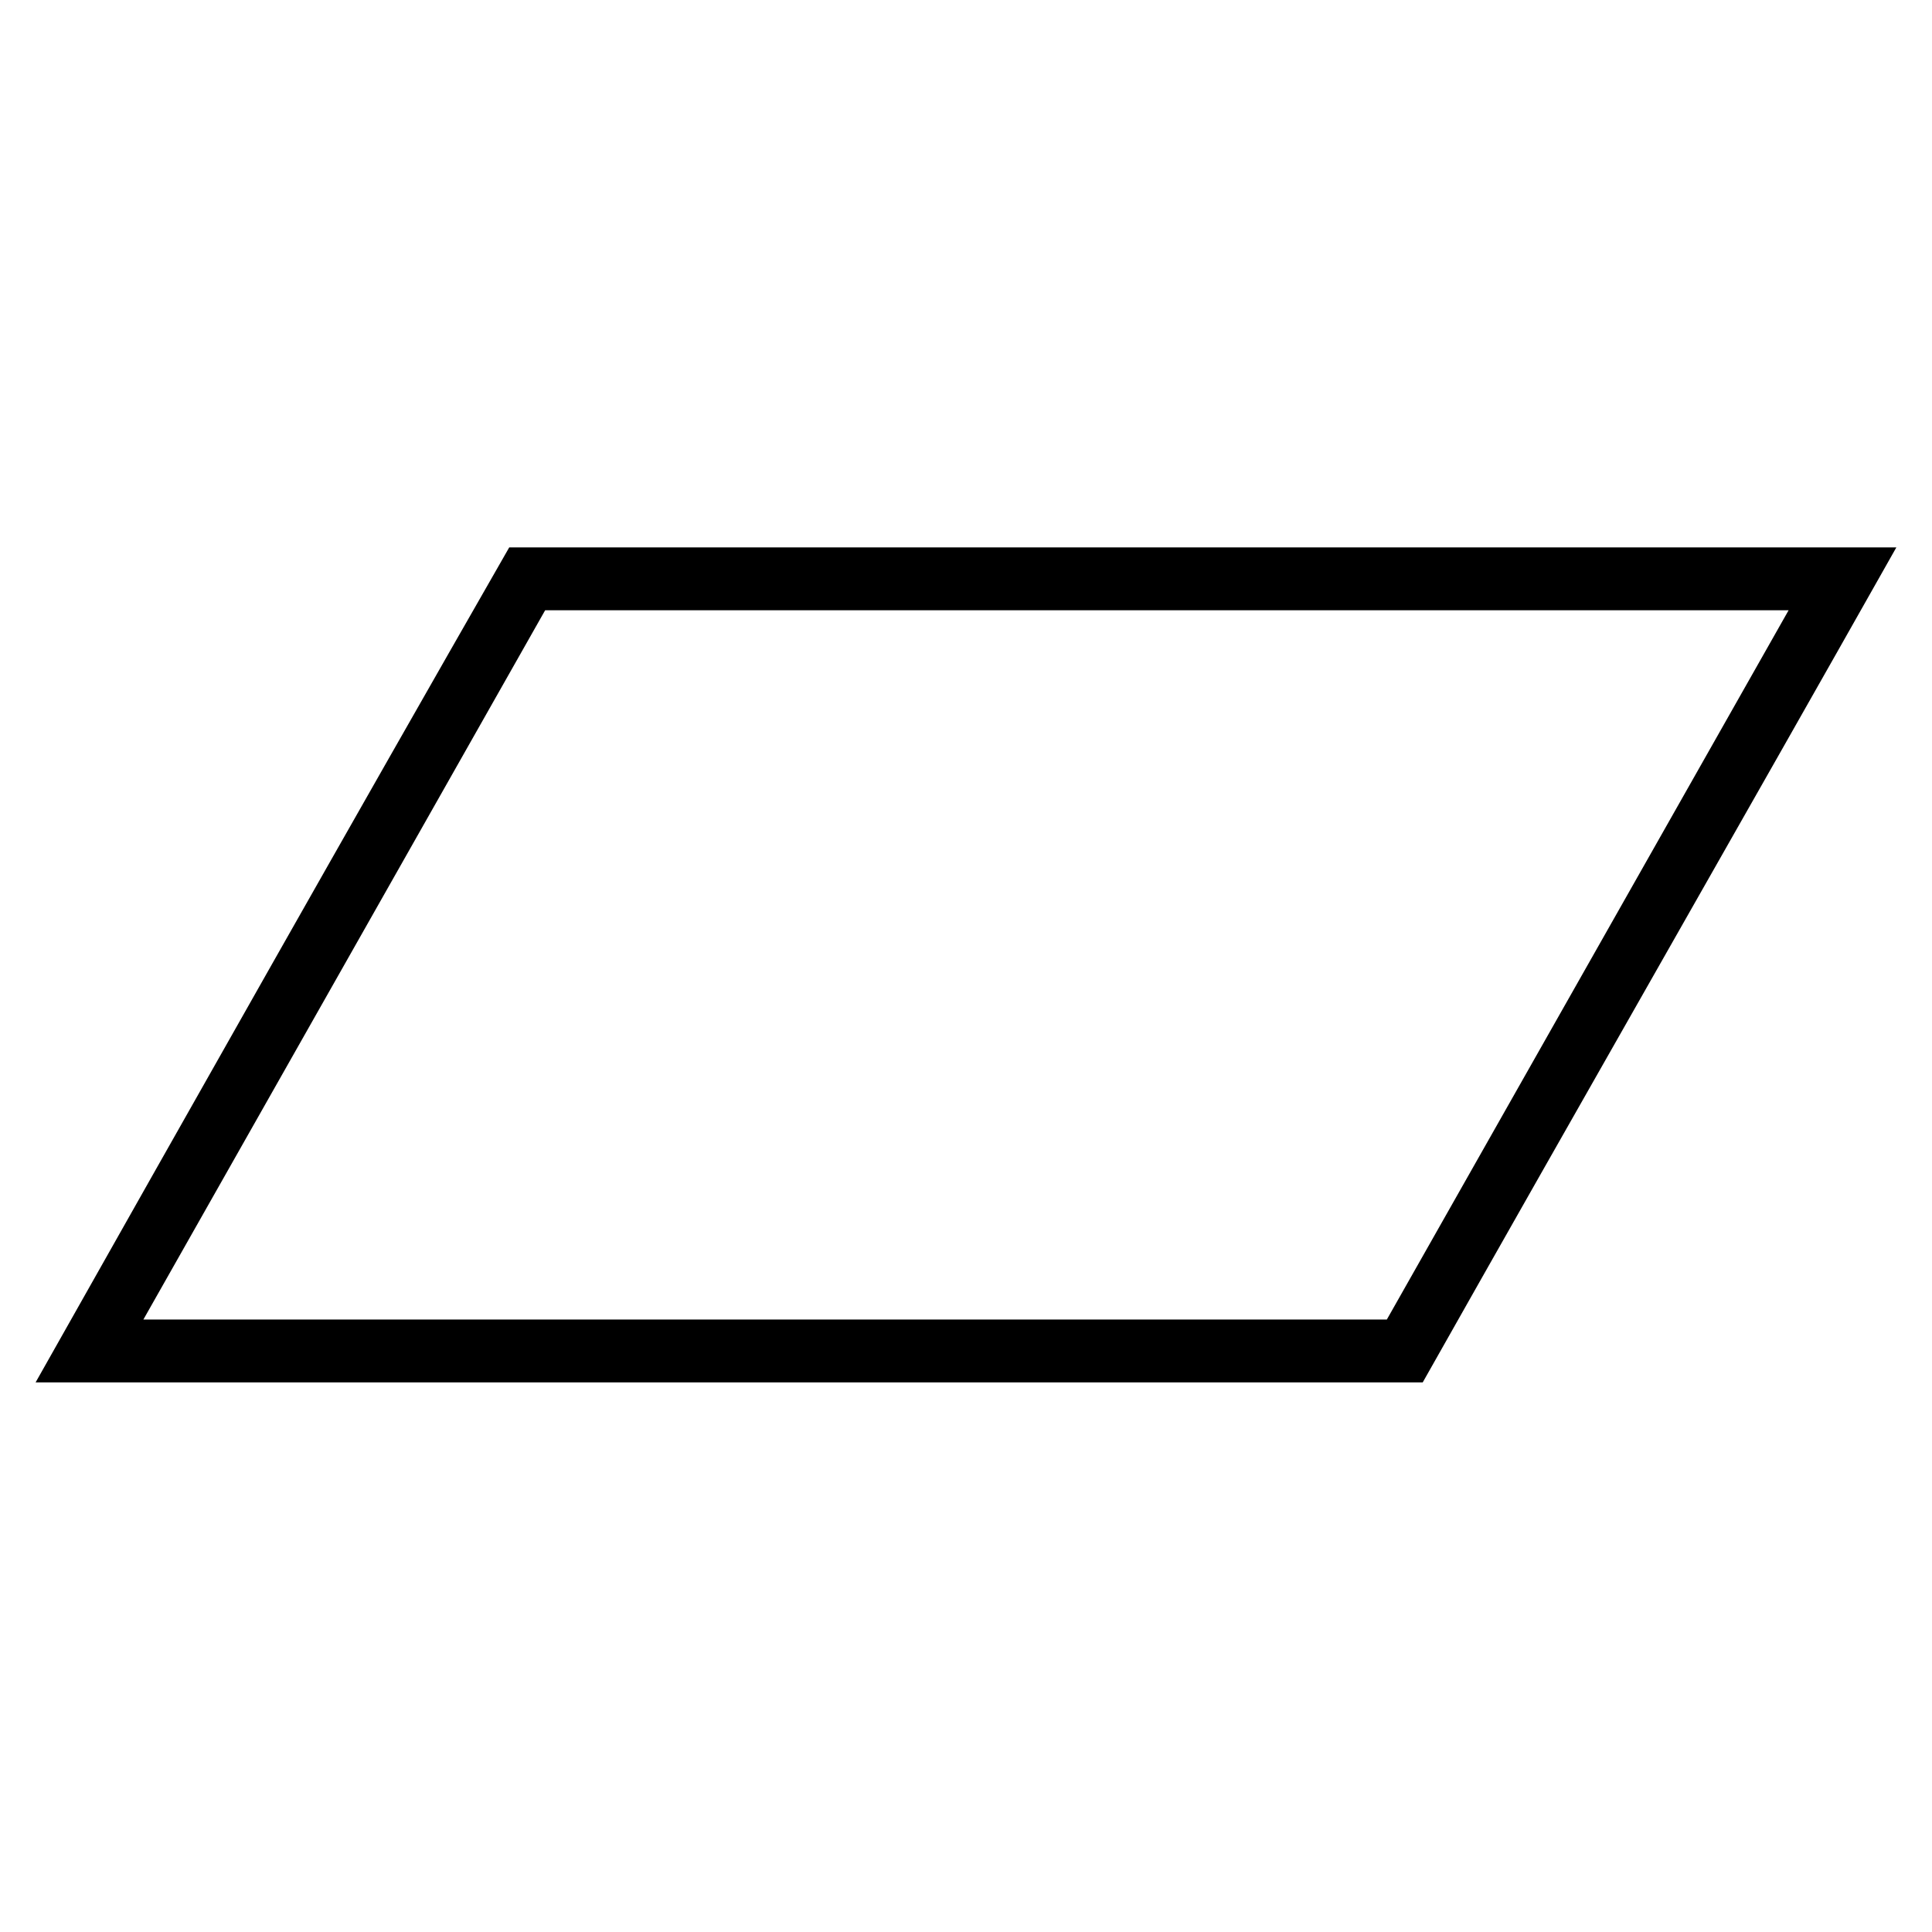
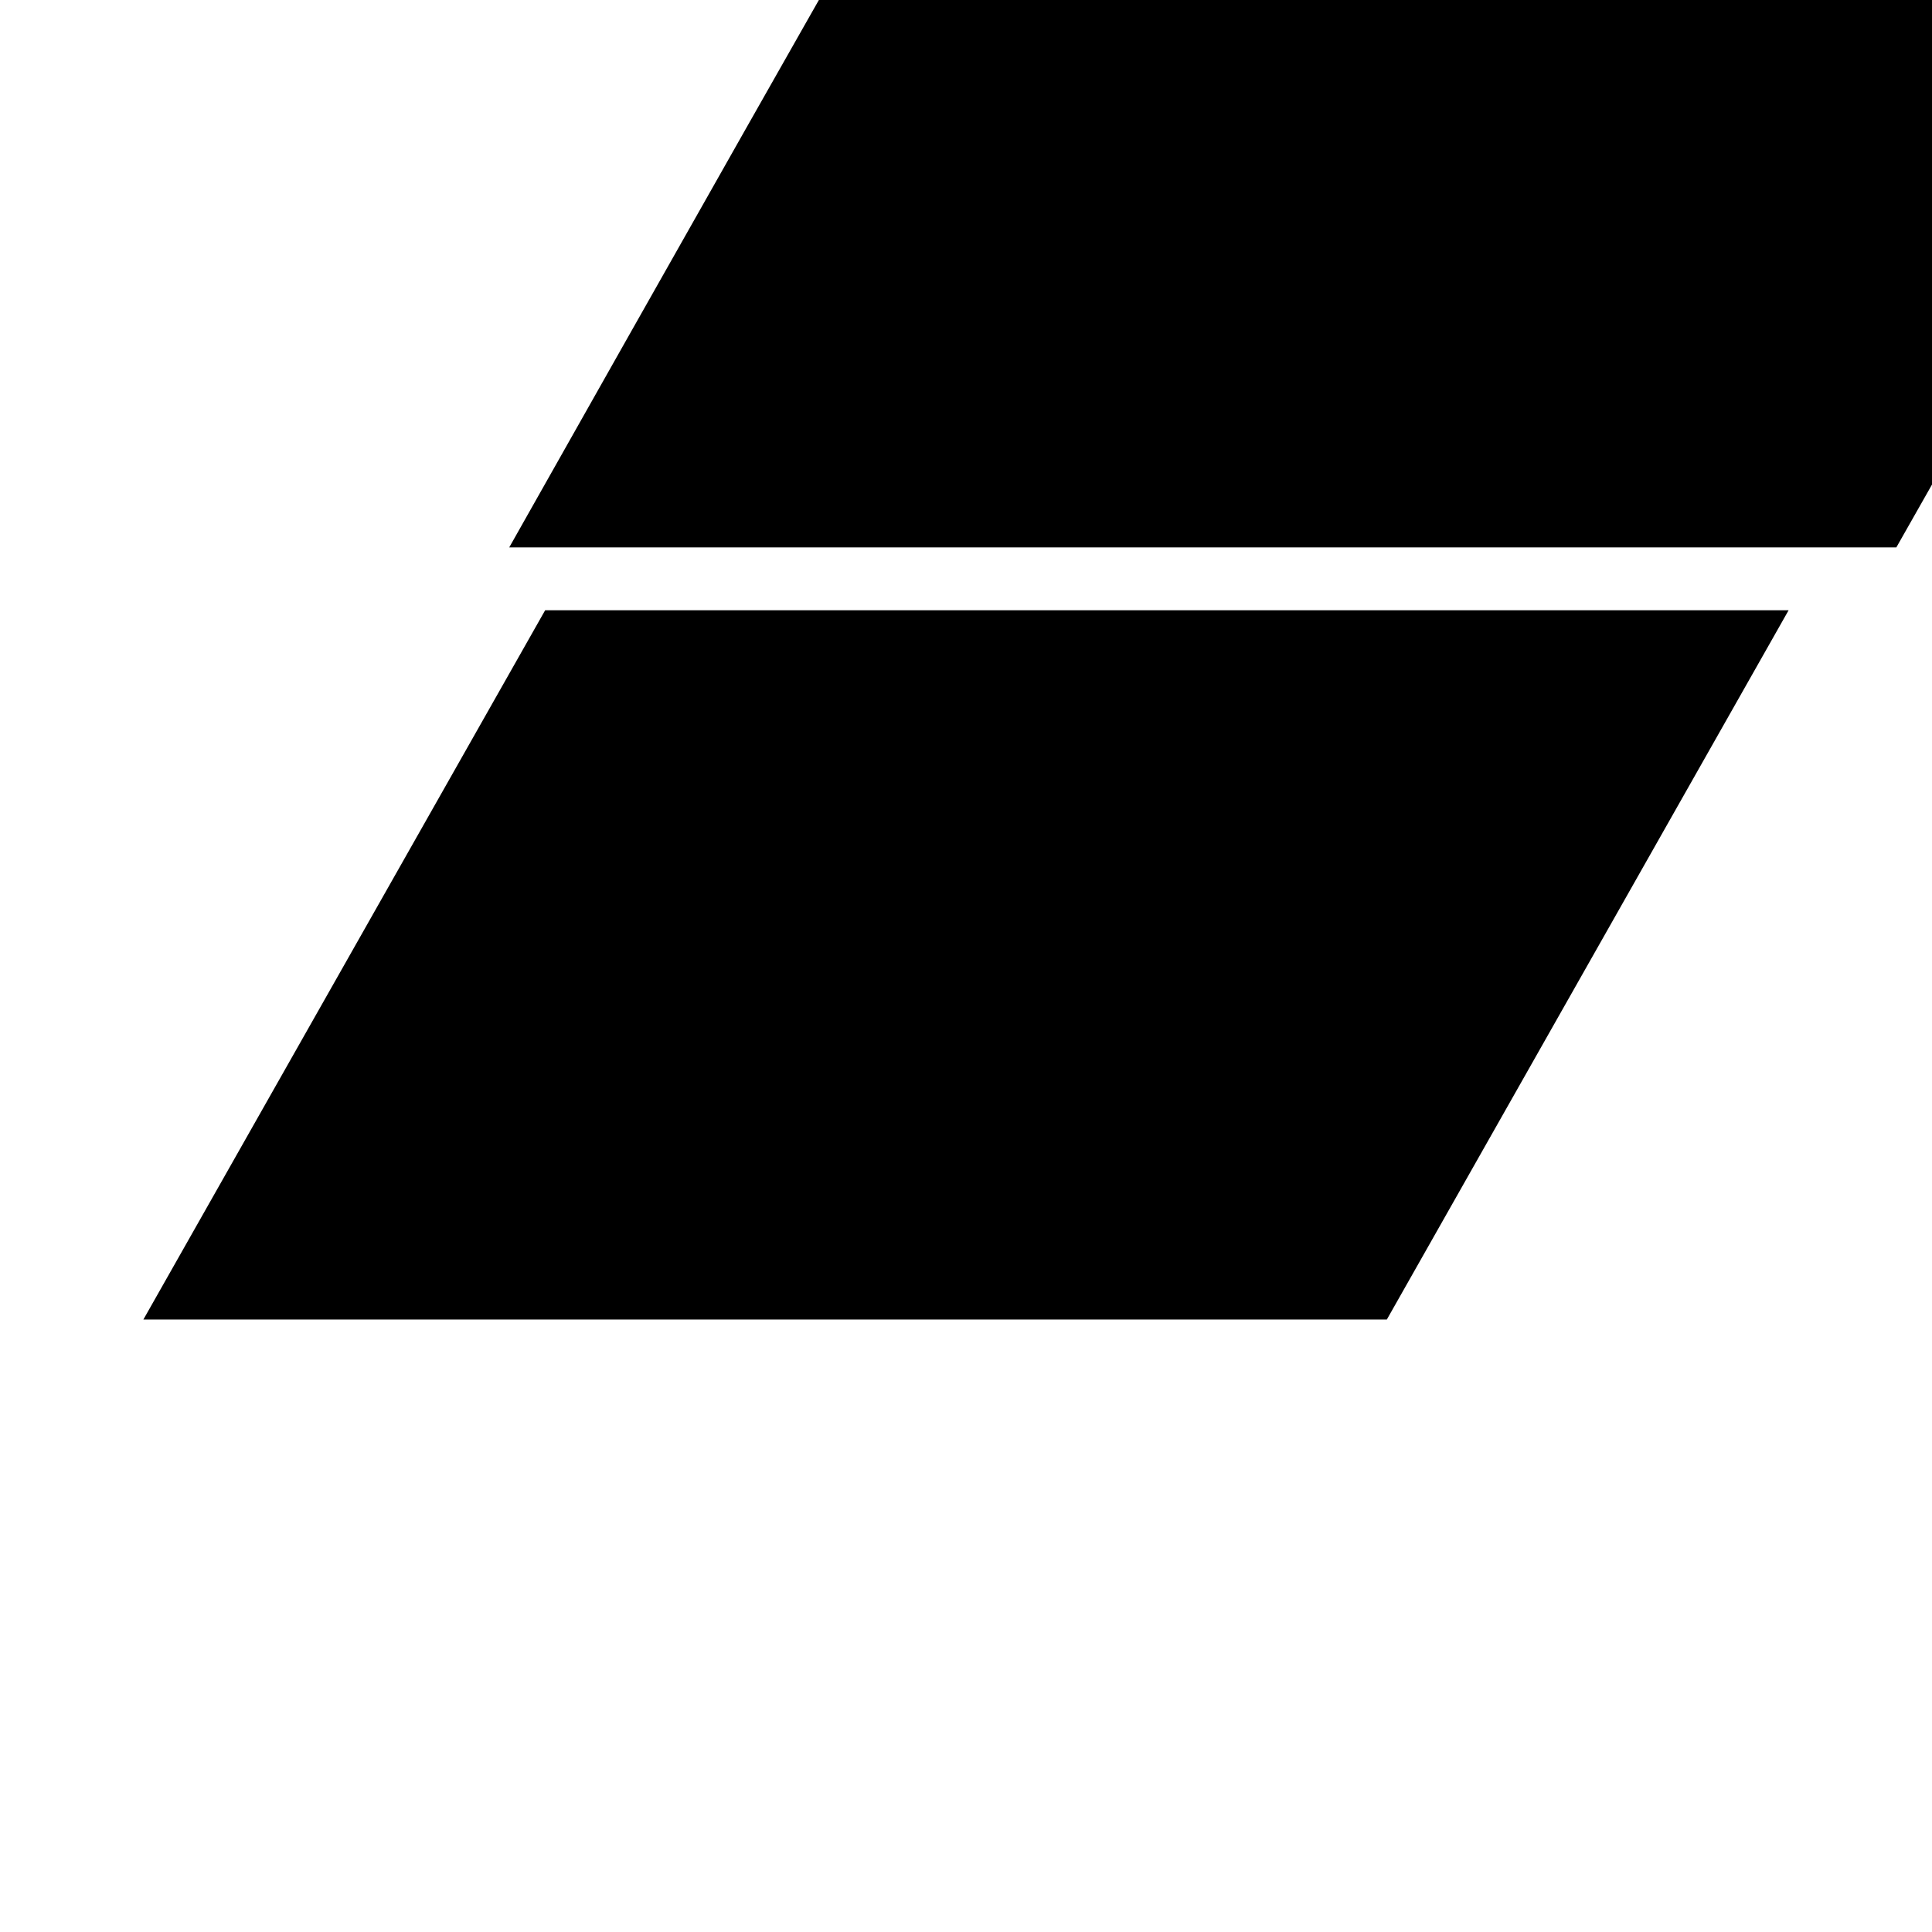
<svg xmlns="http://www.w3.org/2000/svg" fill="#000000" width="800px" height="800px" version="1.1" viewBox="144 144 512 512">
-   <path d="m646.55 289.07c-41.637 73.758-83.867 147.52-125.51 221.27h-367.6c41.637-73.758 83.273-147.52 125.51-221.27h367.6zm-28.551 16.656h-329.53l-106.47 187.96h329.53z" />
+   <path d="m646.55 289.07h-367.6c41.637-73.758 83.273-147.52 125.51-221.27h367.6zm-28.551 16.656h-329.53l-106.47 187.96h329.53z" />
</svg>